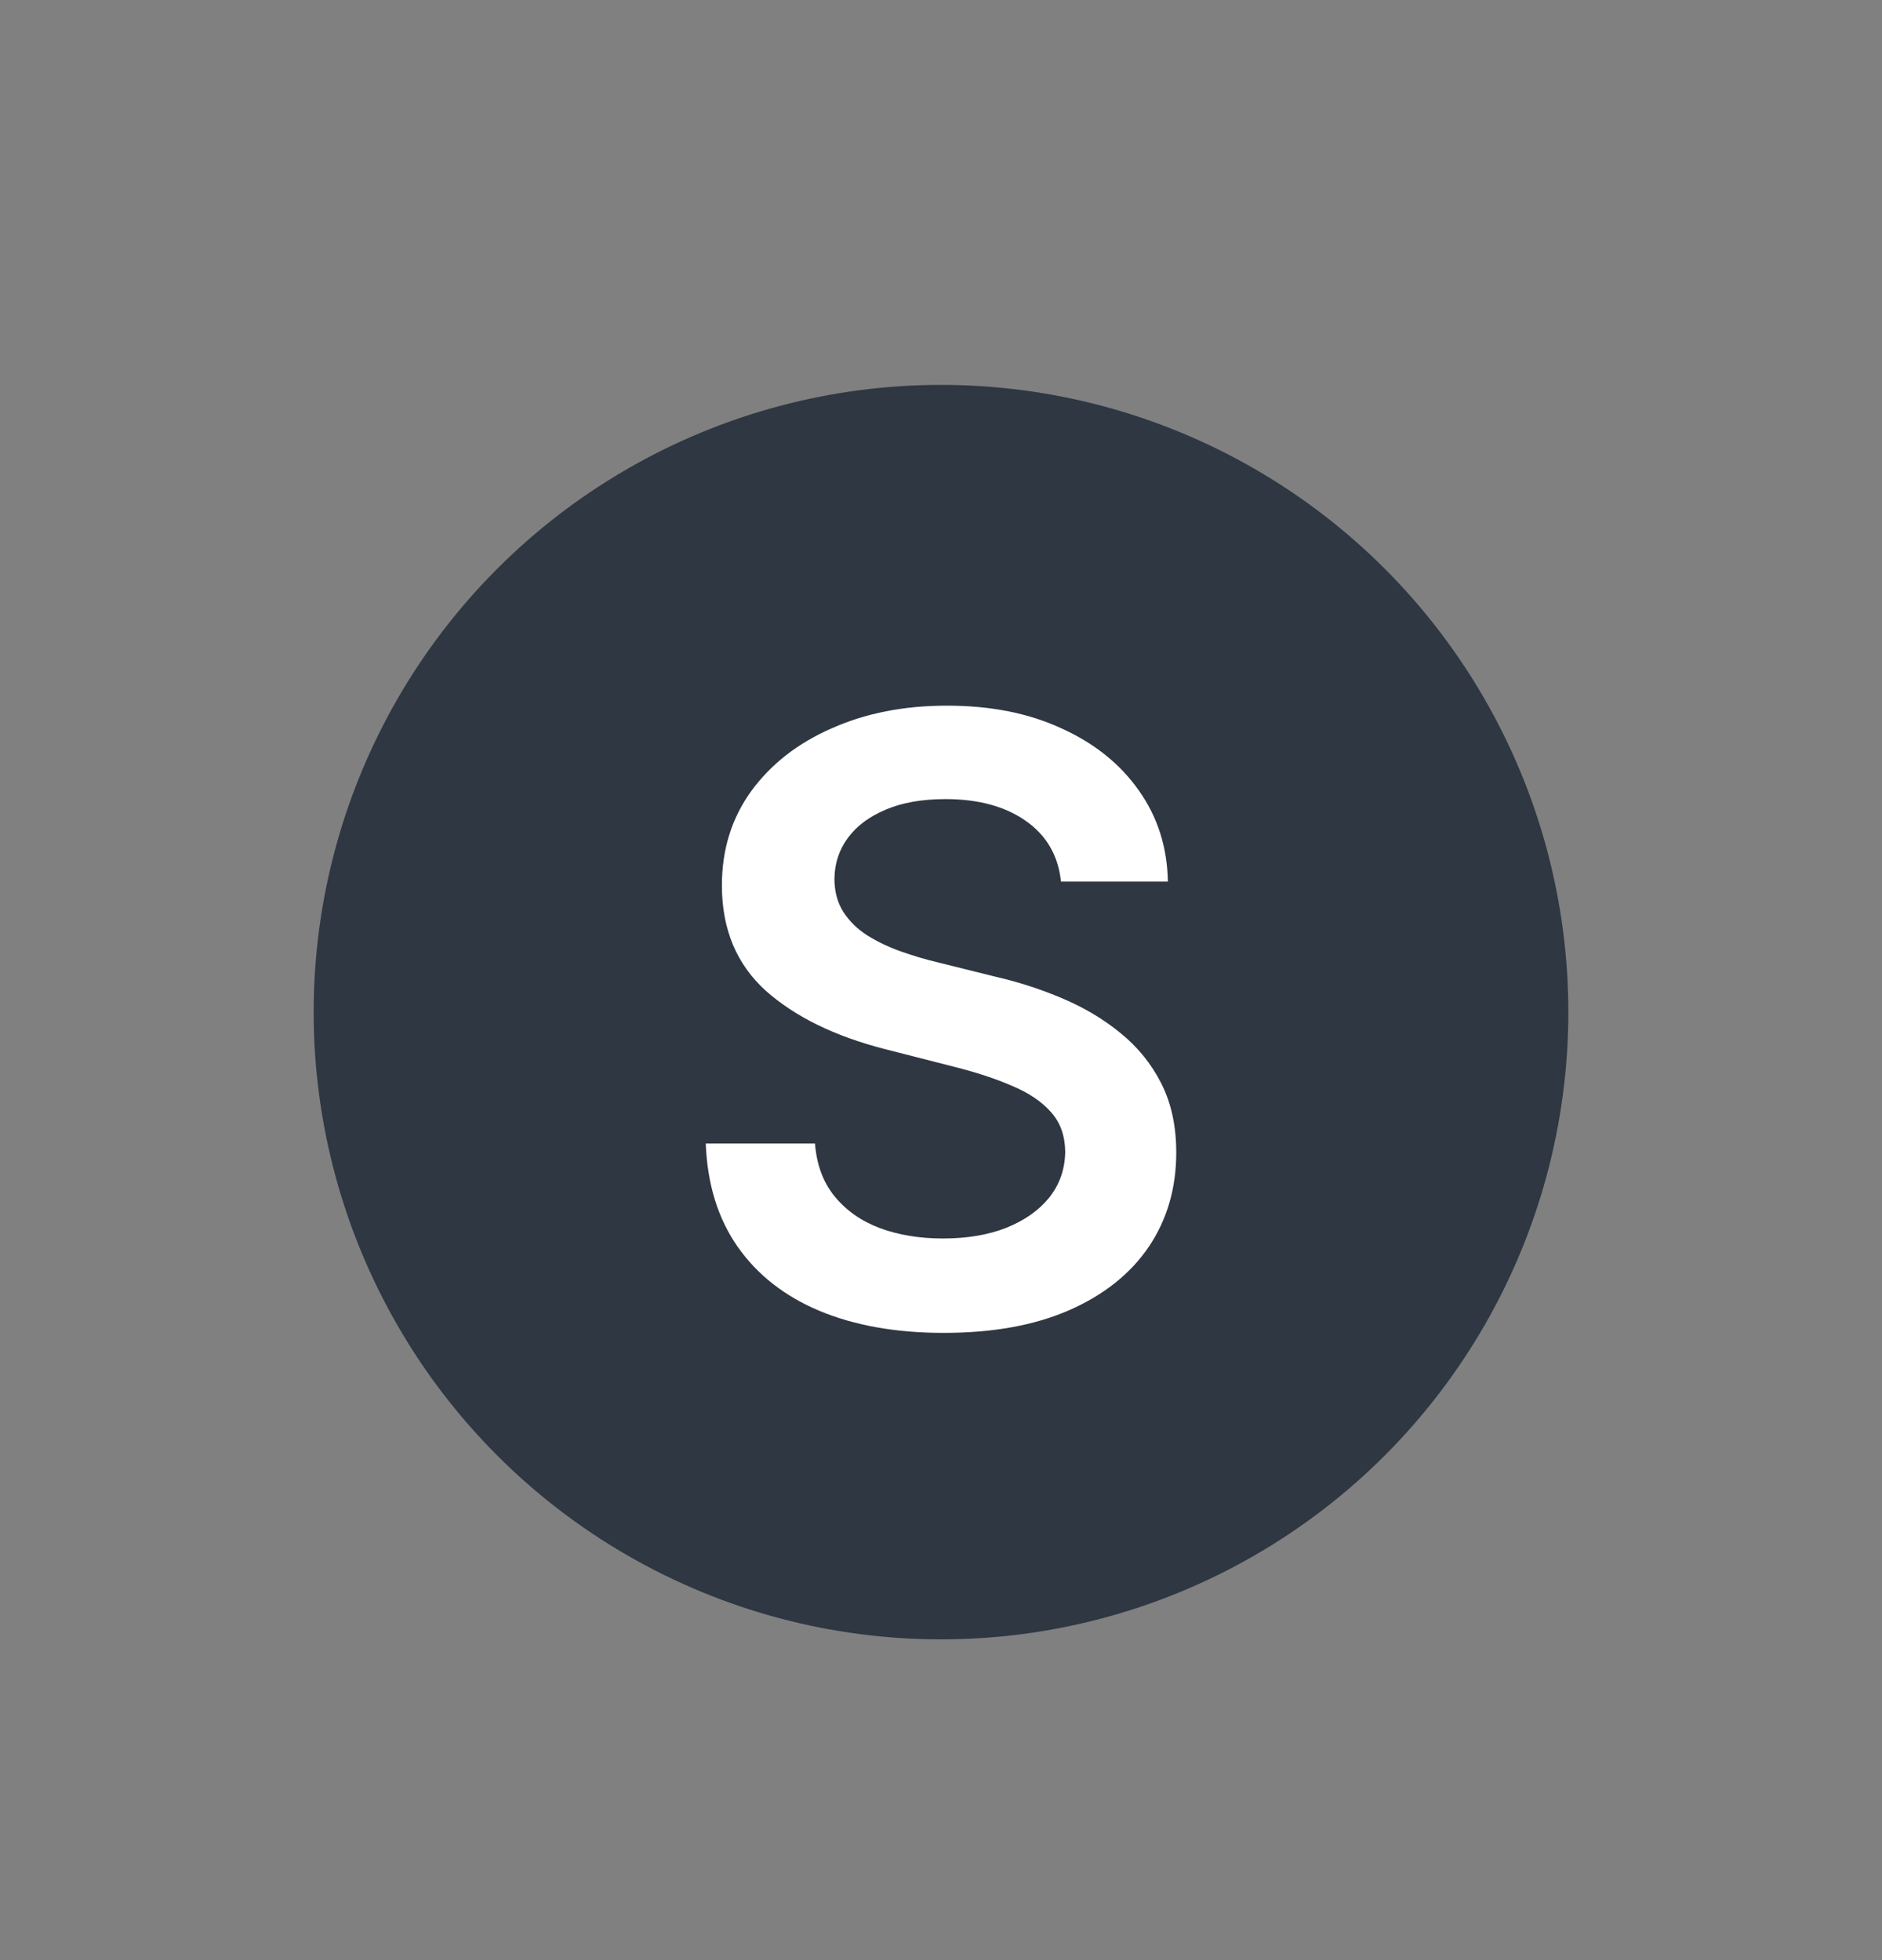
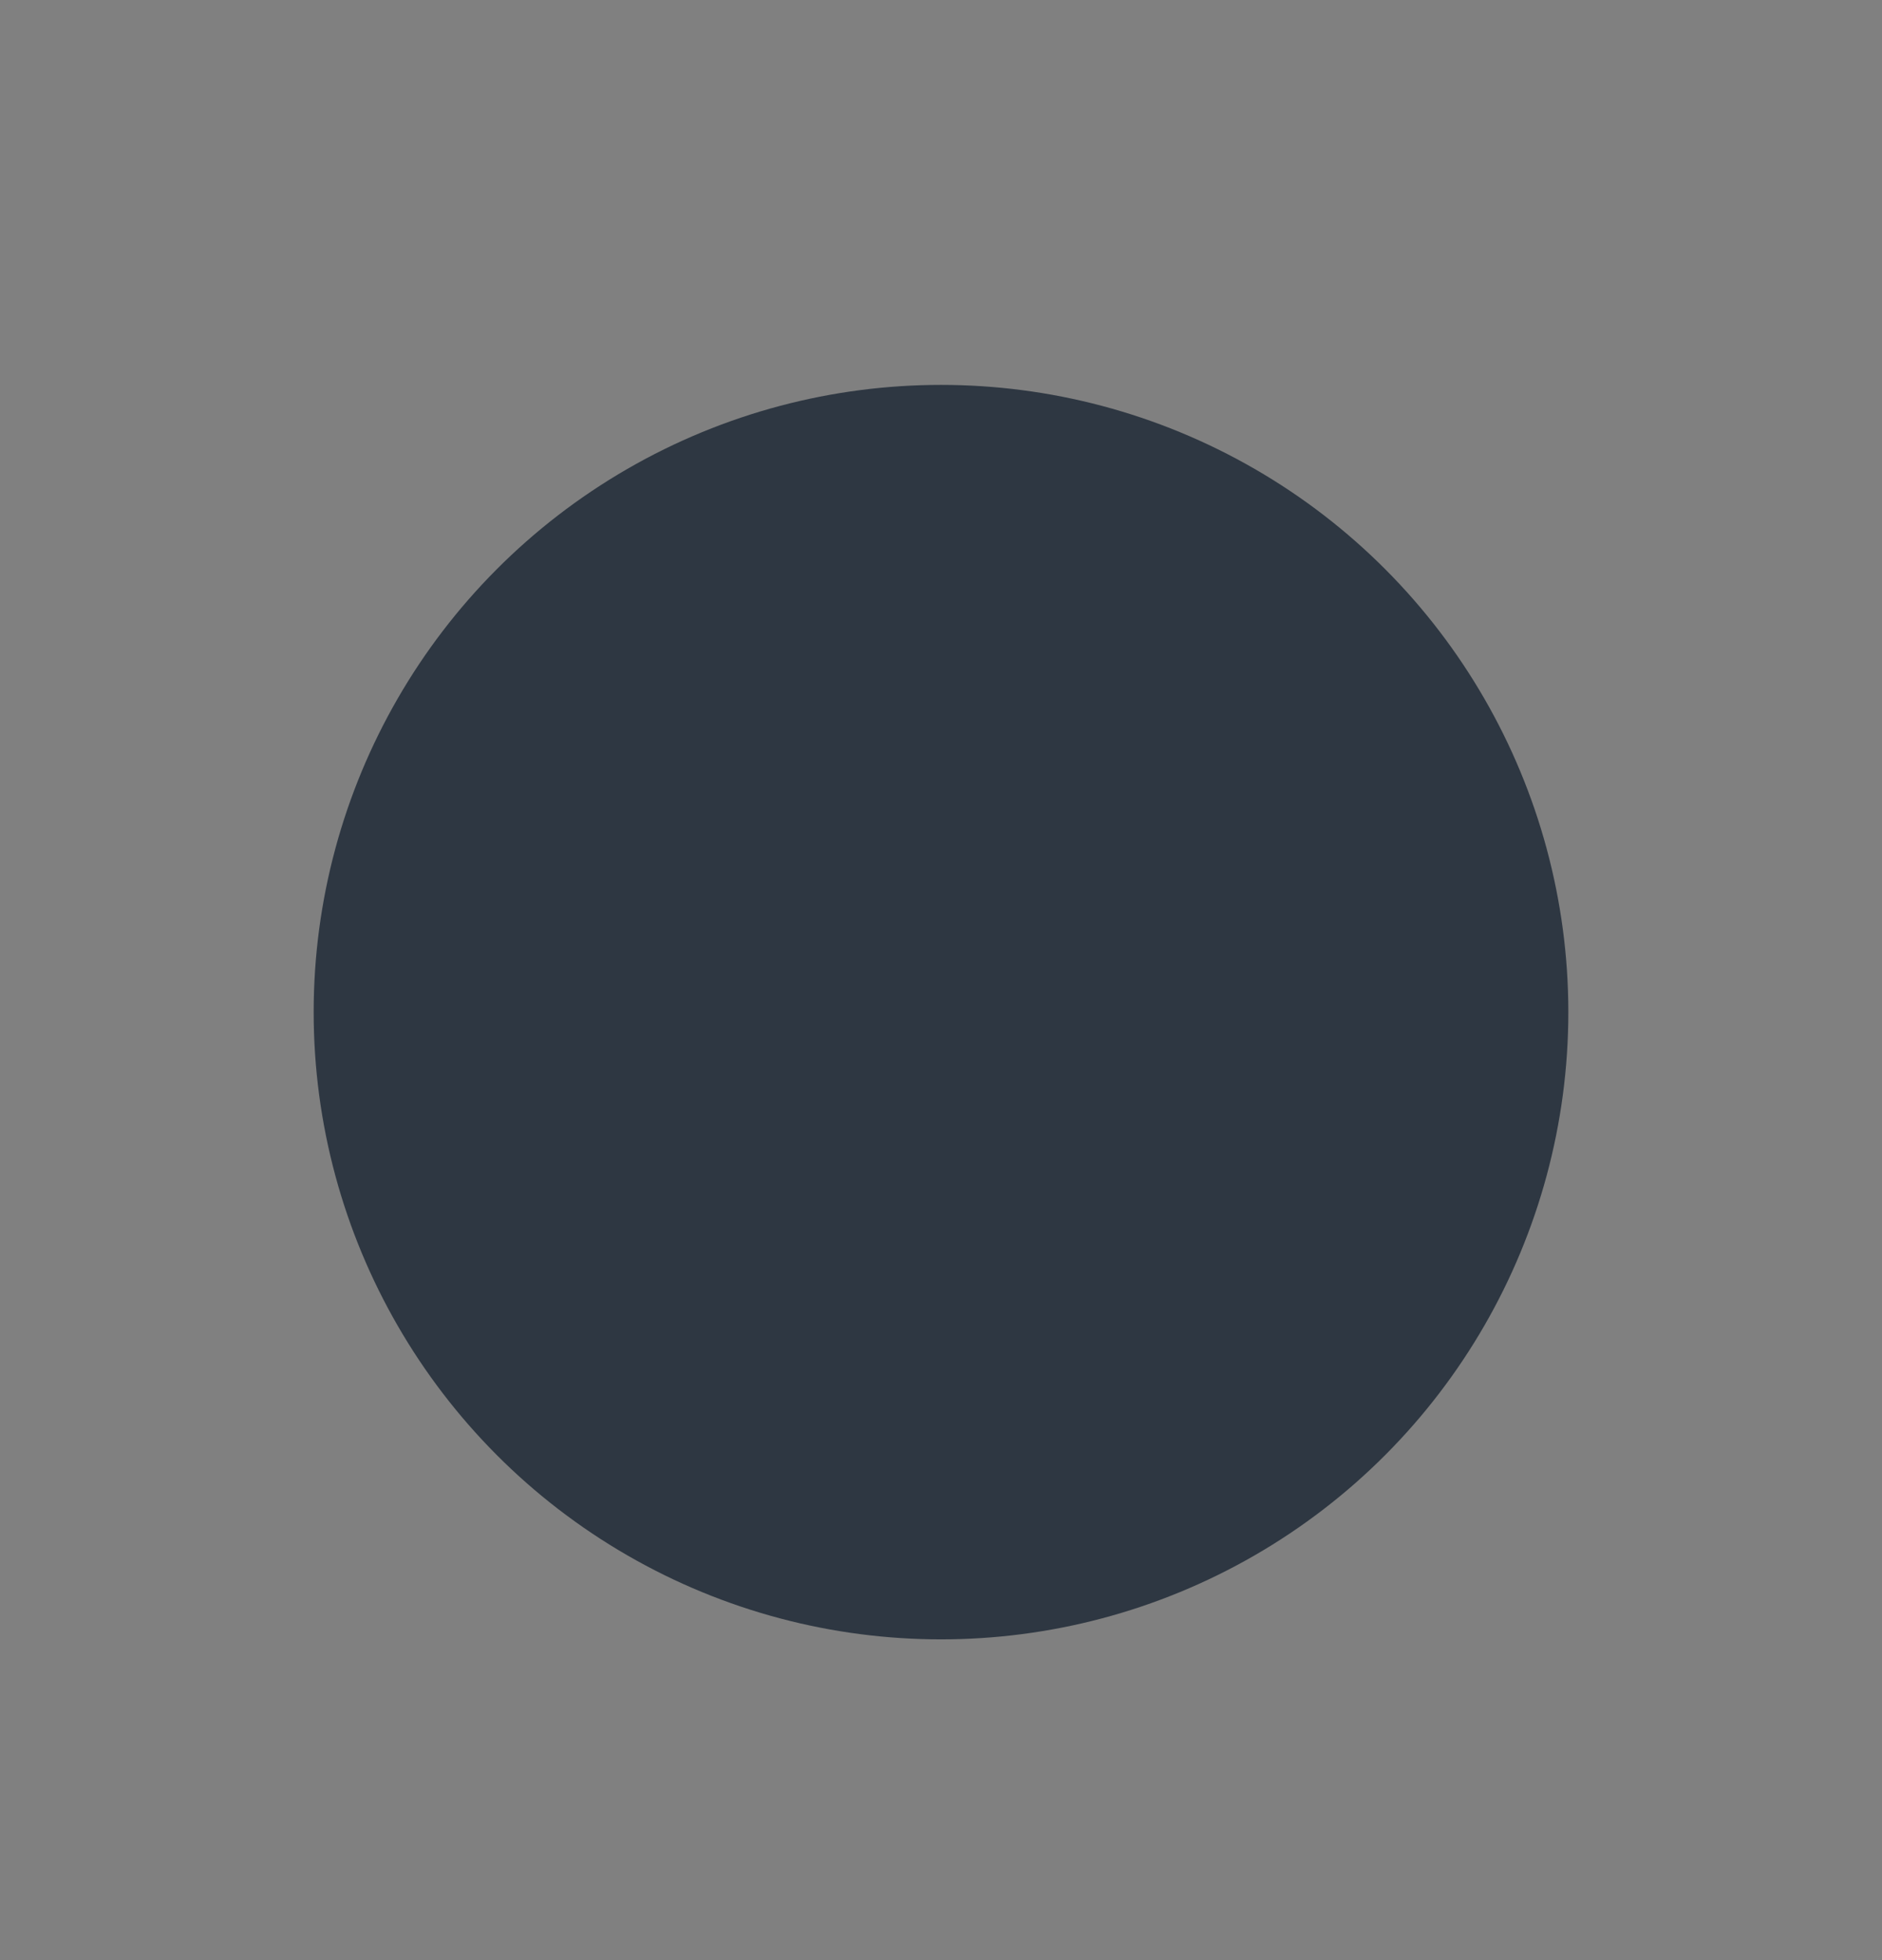
<svg xmlns="http://www.w3.org/2000/svg" width="24" height="25" viewBox="0 0 24 25" fill="none">
  <rect x="0" y="0" width="24" height="25" fill="#808080" stroke="none" />
  <circle cx="12" cy="12.909" r="8" fill="#2E3742" />
-   <path d="M13.53 11.244C13.495 10.912 13.345 10.654 13.08 10.469C12.818 10.285 12.477 10.192 12.057 10.192C11.762 10.192 11.509 10.236 11.298 10.325C11.086 10.414 10.925 10.534 10.813 10.686C10.701 10.838 10.644 11.011 10.641 11.206C10.641 11.368 10.678 11.508 10.752 11.627C10.828 11.746 10.931 11.848 11.061 11.931C11.191 12.012 11.335 12.081 11.492 12.136C11.65 12.192 11.809 12.239 11.97 12.277L12.702 12.459C12.998 12.527 13.281 12.62 13.553 12.736C13.828 12.853 14.074 12.999 14.29 13.177C14.509 13.354 14.682 13.568 14.809 13.818C14.936 14.069 15 14.362 15 14.699C15 15.155 14.883 15.556 14.649 15.903C14.415 16.247 14.076 16.517 13.634 16.711C13.193 16.904 12.66 17 12.034 17C11.426 17 10.898 16.906 10.45 16.719C10.005 16.532 9.656 16.258 9.405 15.899C9.155 15.54 9.02 15.102 9 14.585H10.393C10.414 14.856 10.498 15.081 10.645 15.261C10.793 15.441 10.985 15.575 11.221 15.664C11.461 15.752 11.728 15.796 12.023 15.796C12.331 15.796 12.601 15.751 12.832 15.66C13.066 15.566 13.249 15.437 13.382 15.272C13.514 15.105 13.581 14.911 13.584 14.688C13.581 14.485 13.522 14.318 13.405 14.187C13.287 14.052 13.123 13.941 12.912 13.852C12.704 13.761 12.459 13.68 12.179 13.609L11.29 13.382C10.646 13.217 10.137 12.968 9.763 12.634C9.392 12.297 9.206 11.85 9.206 11.293C9.206 10.835 9.331 10.434 9.58 10.09C9.832 9.745 10.174 9.478 10.607 9.289C11.039 9.096 11.529 9 12.076 9C12.631 9 13.117 9.096 13.534 9.289C13.954 9.478 14.284 9.743 14.523 10.082C14.762 10.419 14.886 10.806 14.893 11.244H13.53Z" fill="white" />
</svg>